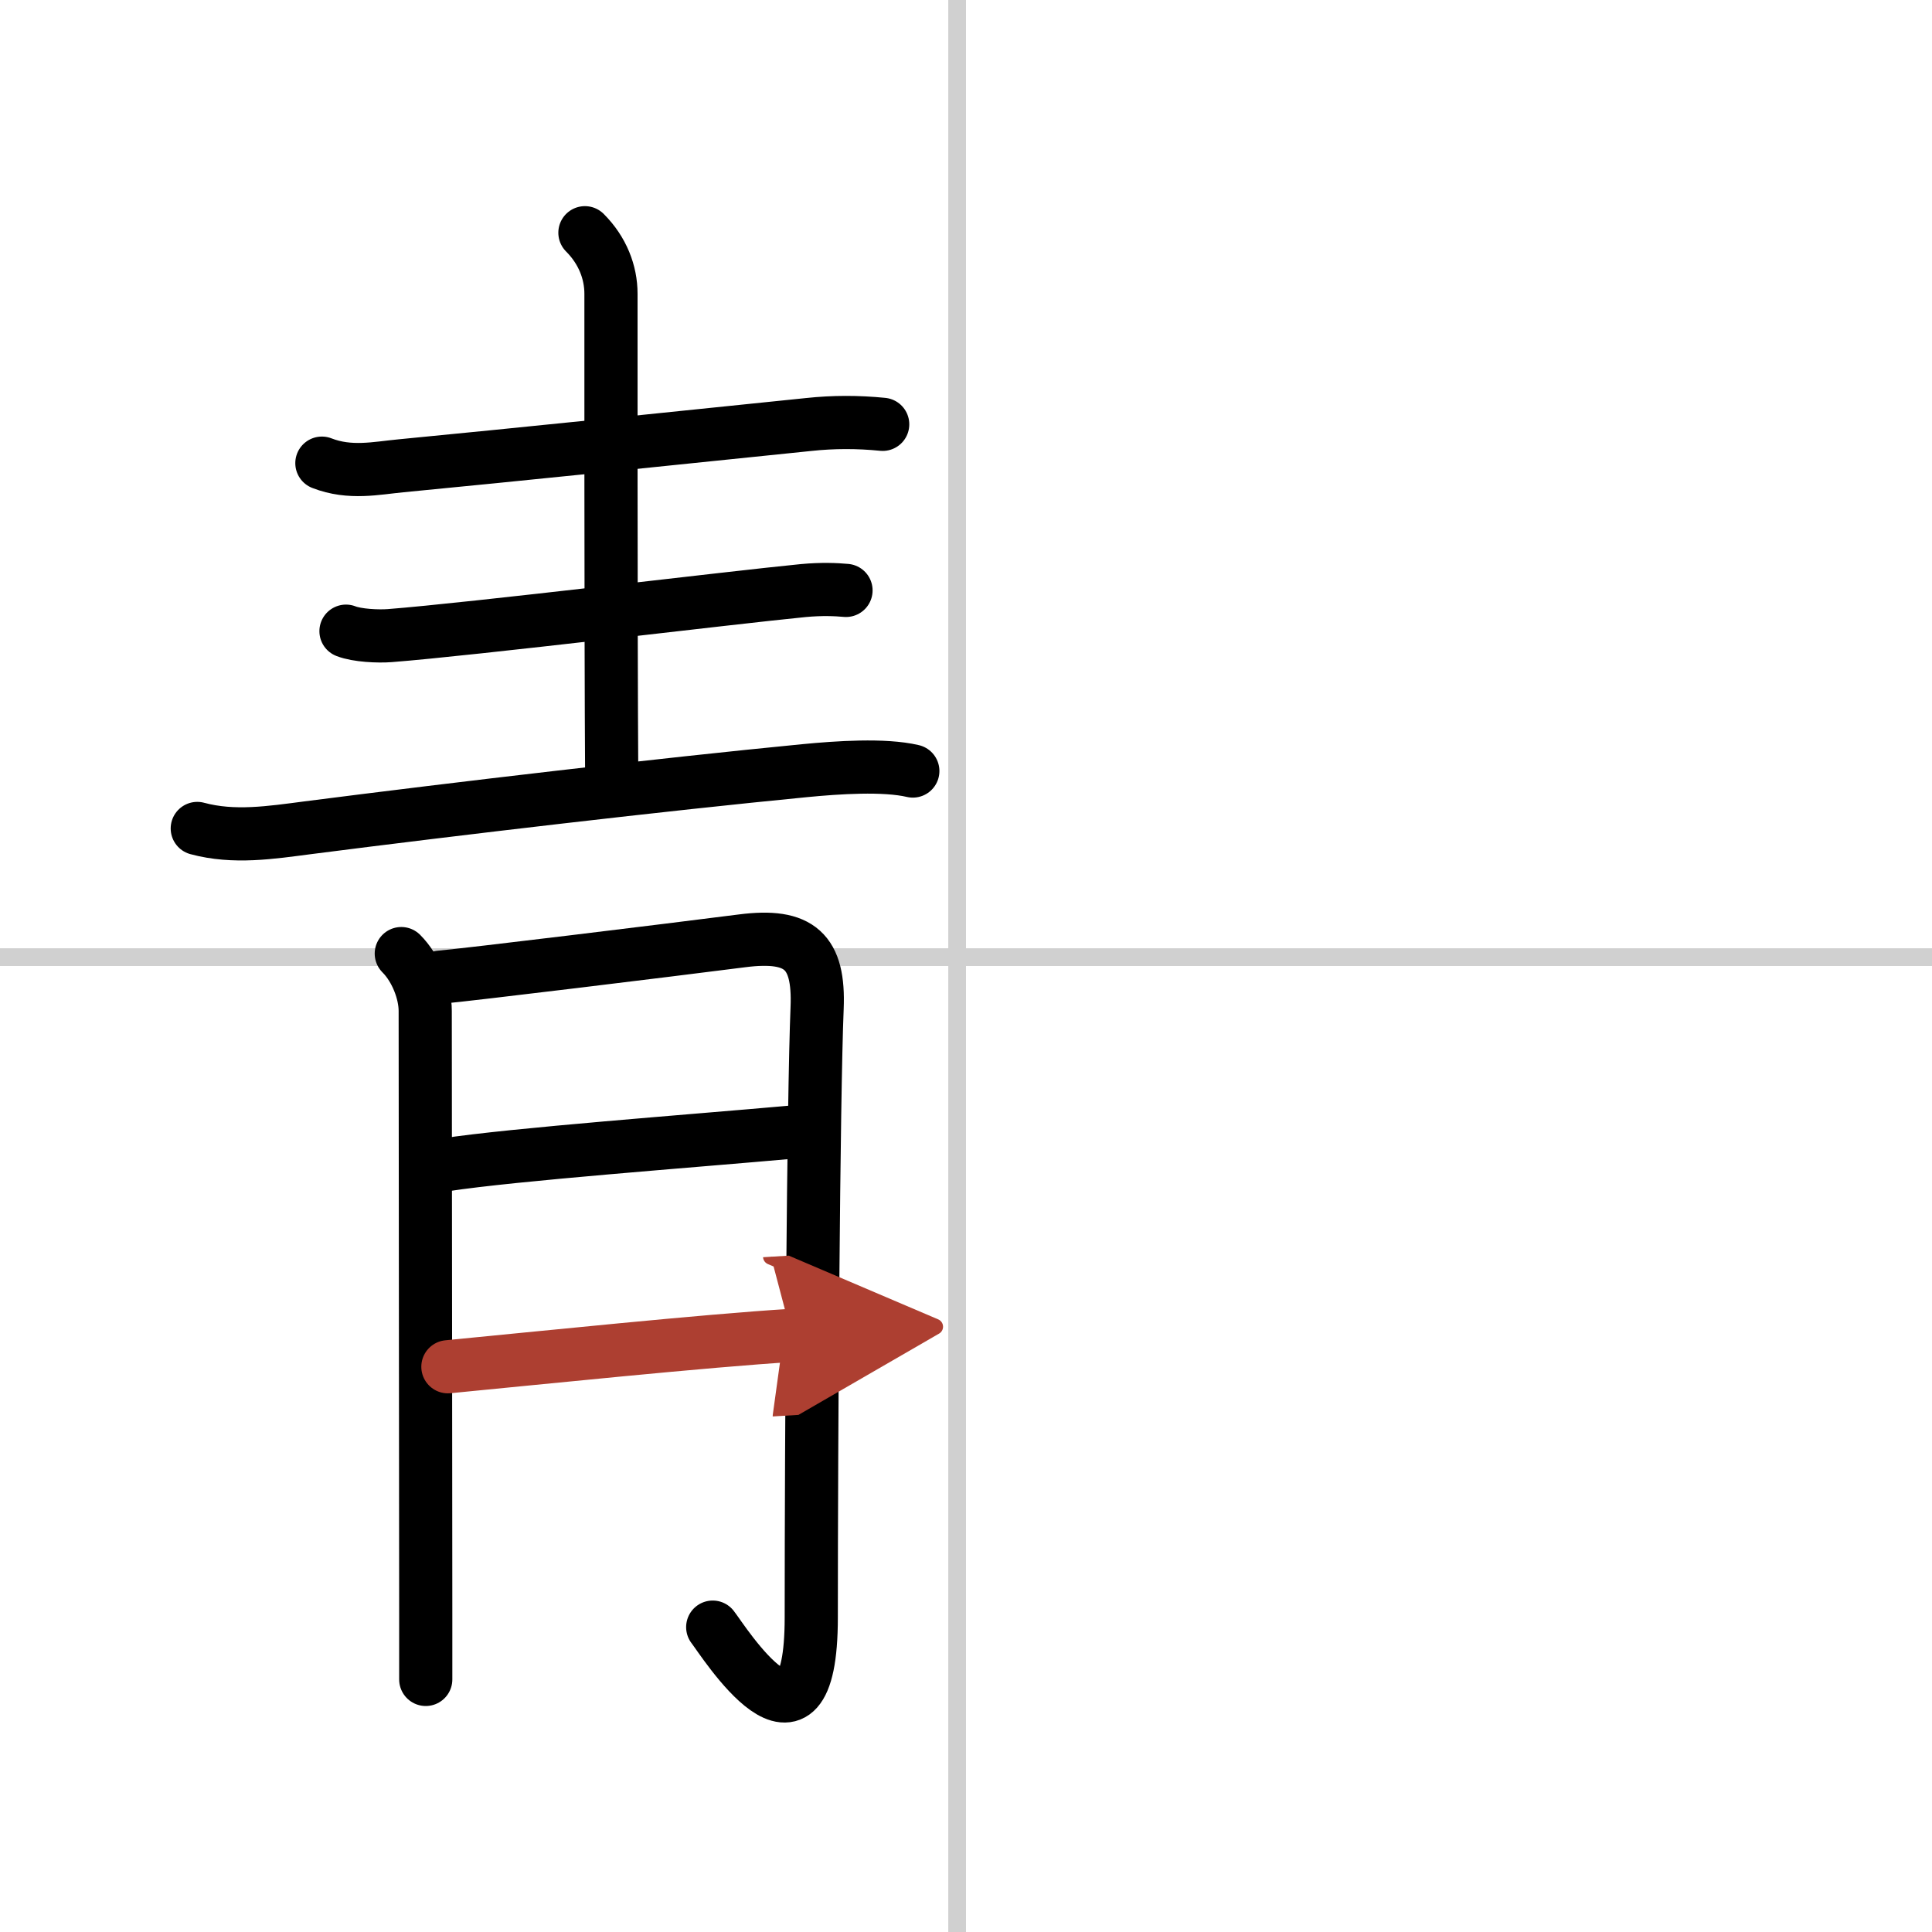
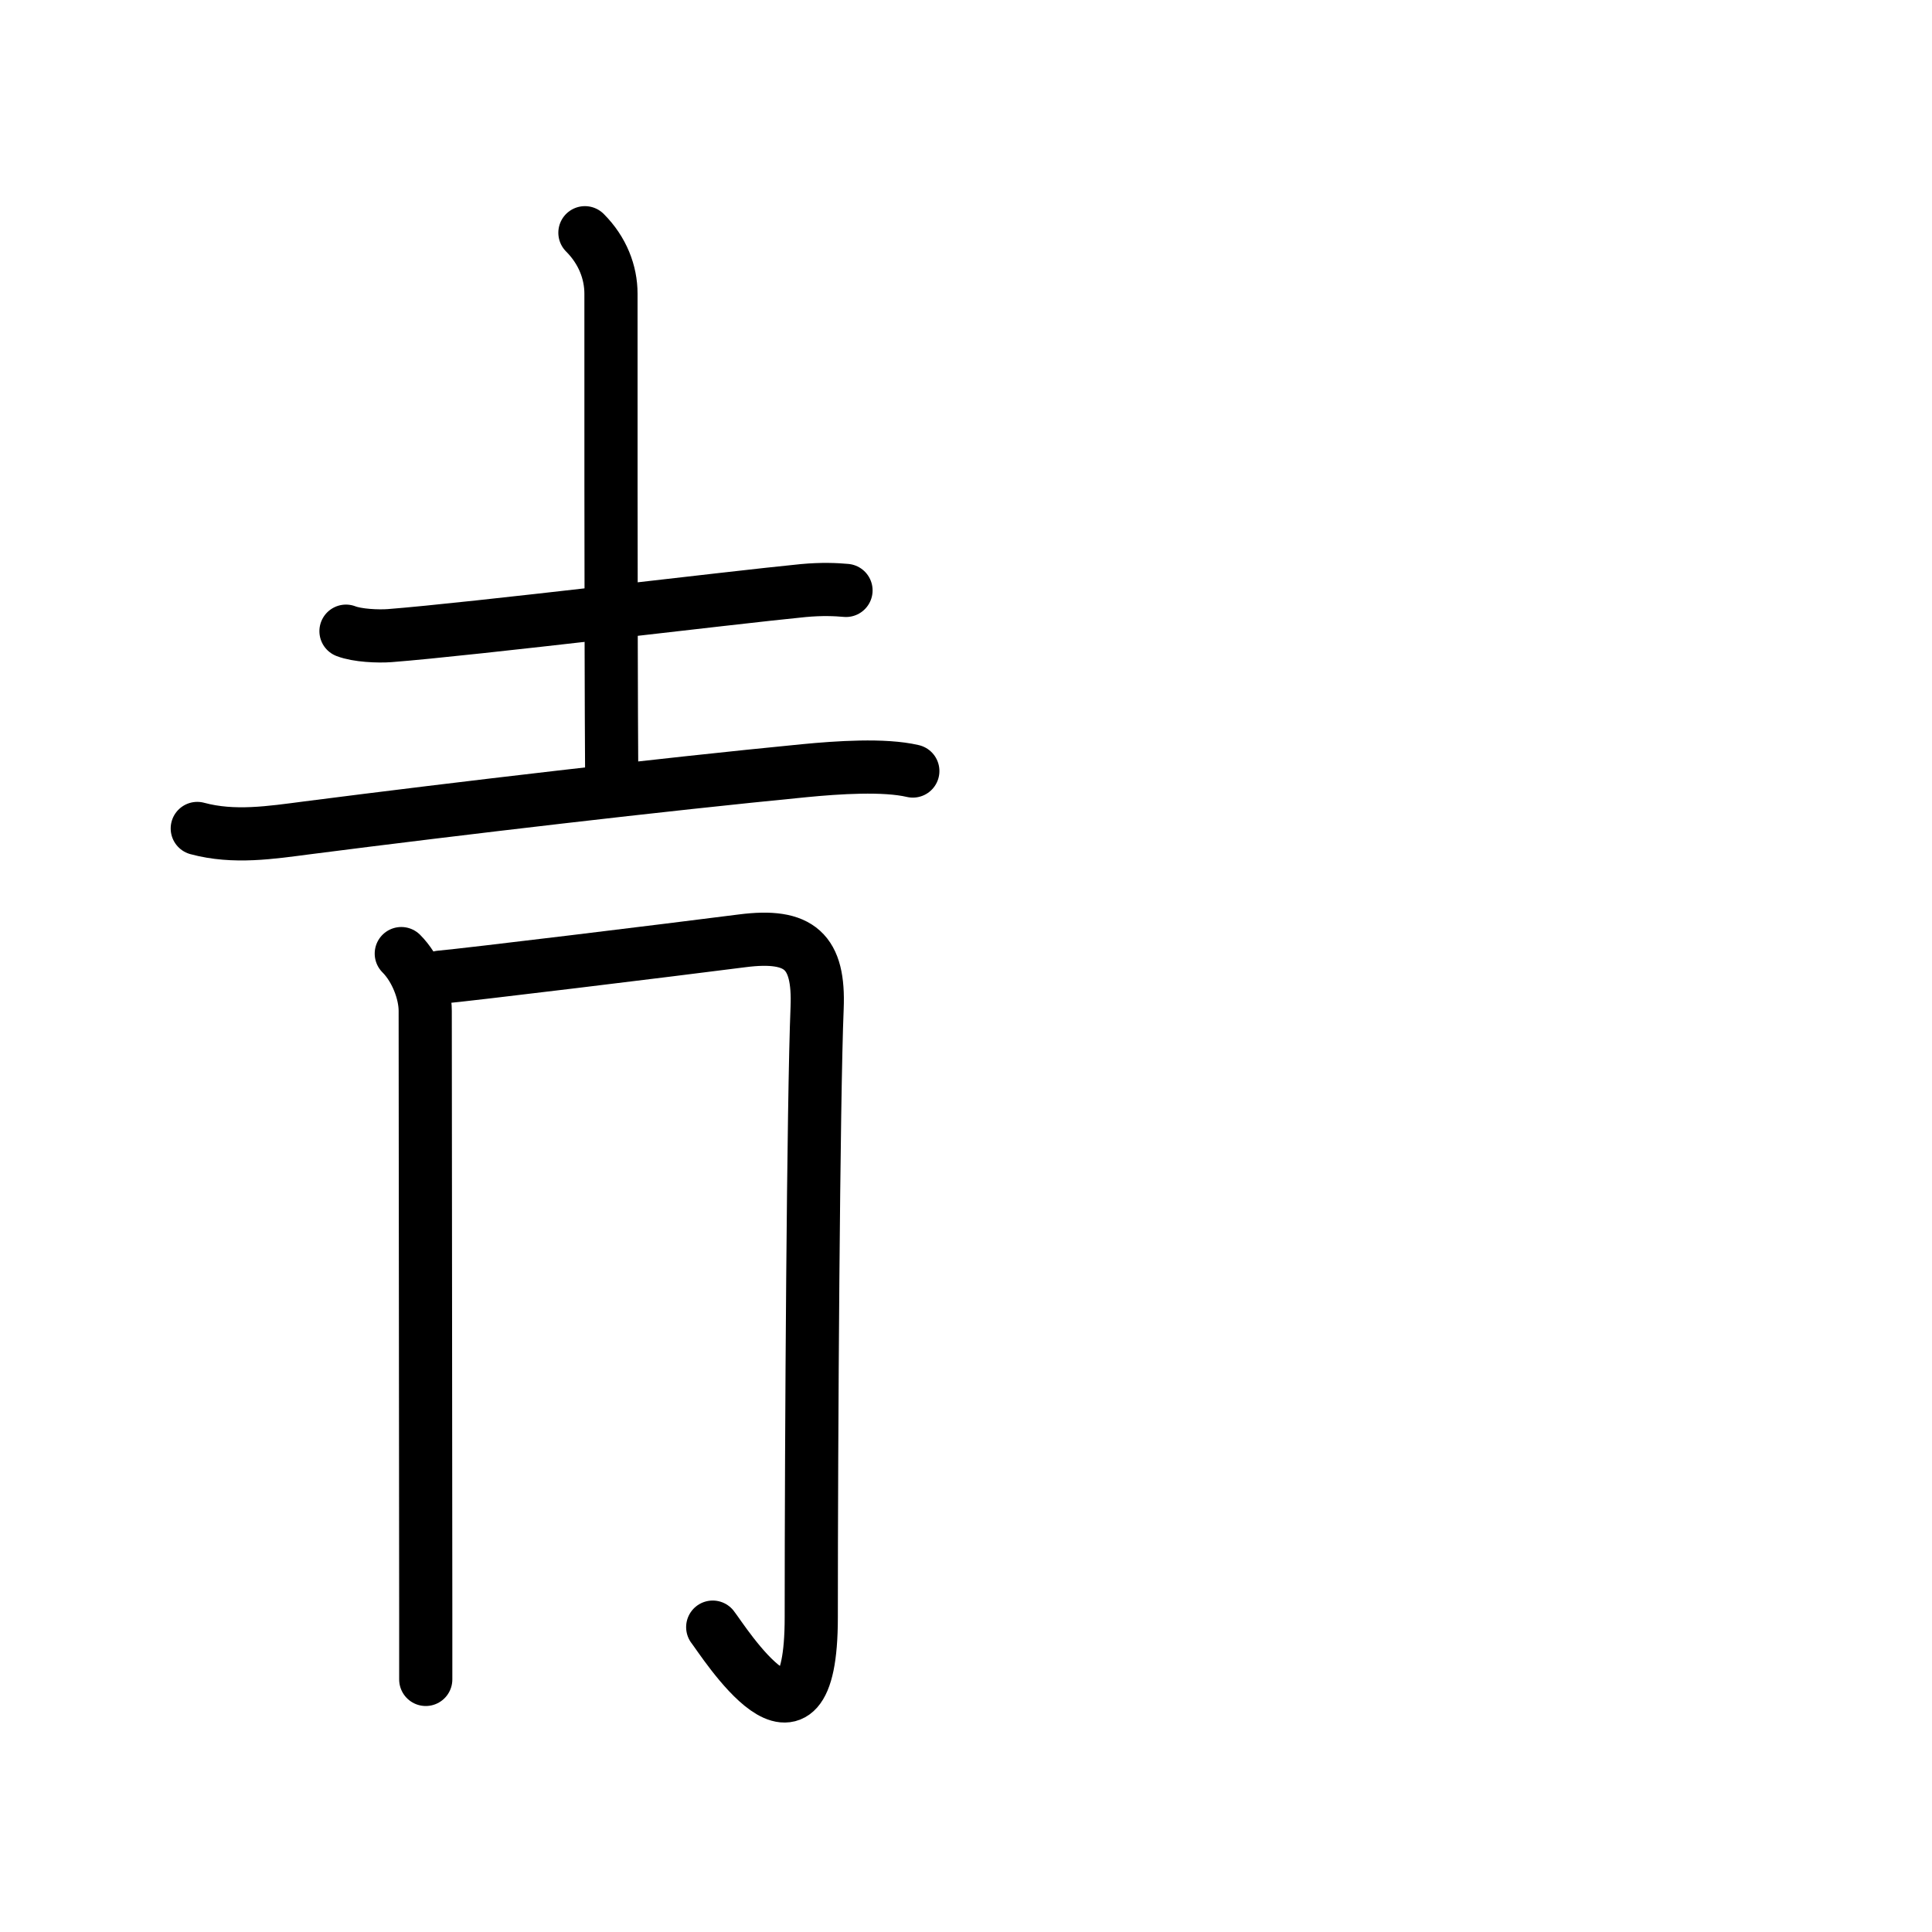
<svg xmlns="http://www.w3.org/2000/svg" width="400" height="400" viewBox="0 0 109 109">
  <defs>
    <marker id="a" markerWidth="4" orient="auto" refX="1" refY="5" viewBox="0 0 10 10">
      <polyline points="0 0 10 5 0 10 1 5" fill="#ad3f31" stroke="#ad3f31" />
    </marker>
  </defs>
  <g fill="none" stroke="#000" stroke-linecap="round" stroke-linejoin="round" stroke-width="3">
    <rect width="100%" height="100%" fill="#fff" stroke="#fff" />
-     <line x1="54" x2="54" y2="109" stroke="#d0d0d0" stroke-width="1" />
-     <line x2="109" y1="54" y2="54" stroke="#d0d0d0" stroke-width="1" />
-     <path d="m18.16 26.13c1.59 0.62 3.08 0.28 4.46 0.15 5.55-0.53 17.61-1.77 23-2.33 1.39-0.15 2.78-0.15 4.18-0.01" />
    <path d="m33 13.13c1 1 1.47 2.24 1.47 3.44 0 0.47-0.01 19.66 0.04 27" />
    <path d="m19.52 35.61c0.64 0.25 1.82 0.3 2.47 0.25 4.64-0.36 19.32-2.15 23.32-2.54 1.07-0.1 1.86-0.06 2.42-0.01" />
    <path d="m11.13 46.74c2.07 0.56 4.16 0.23 6.24-0.04 8.57-1.1 20-2.44 28.02-3.22 1.86-0.18 4.49-0.36 6.11 0.02" />
    <path d="m22.64 53.8c0.84 0.84 1.35 2.2 1.35 3.23 0 0.53 0.02 22.39 0.03 33.97v3.75" />
    <path d="m24.84 55.13c1.43-0.12 12.89-1.52 17.03-2.05 3.26-0.42 4.36 0.6 4.23 3.79-0.21 5.07-0.33 24.14-0.33 34.38 0 9.25-4.99 1.27-5.56 0.55" />
-     <path d="M25.09,65.72C29,65.12,39,64.38,44.7,63.87" />
-     <path d="m25.27 77.11c4.98-0.48 14.61-1.48 19.4-1.77" marker-end="url(#a)" stroke="#ad3f31" />
  </g>
</svg>